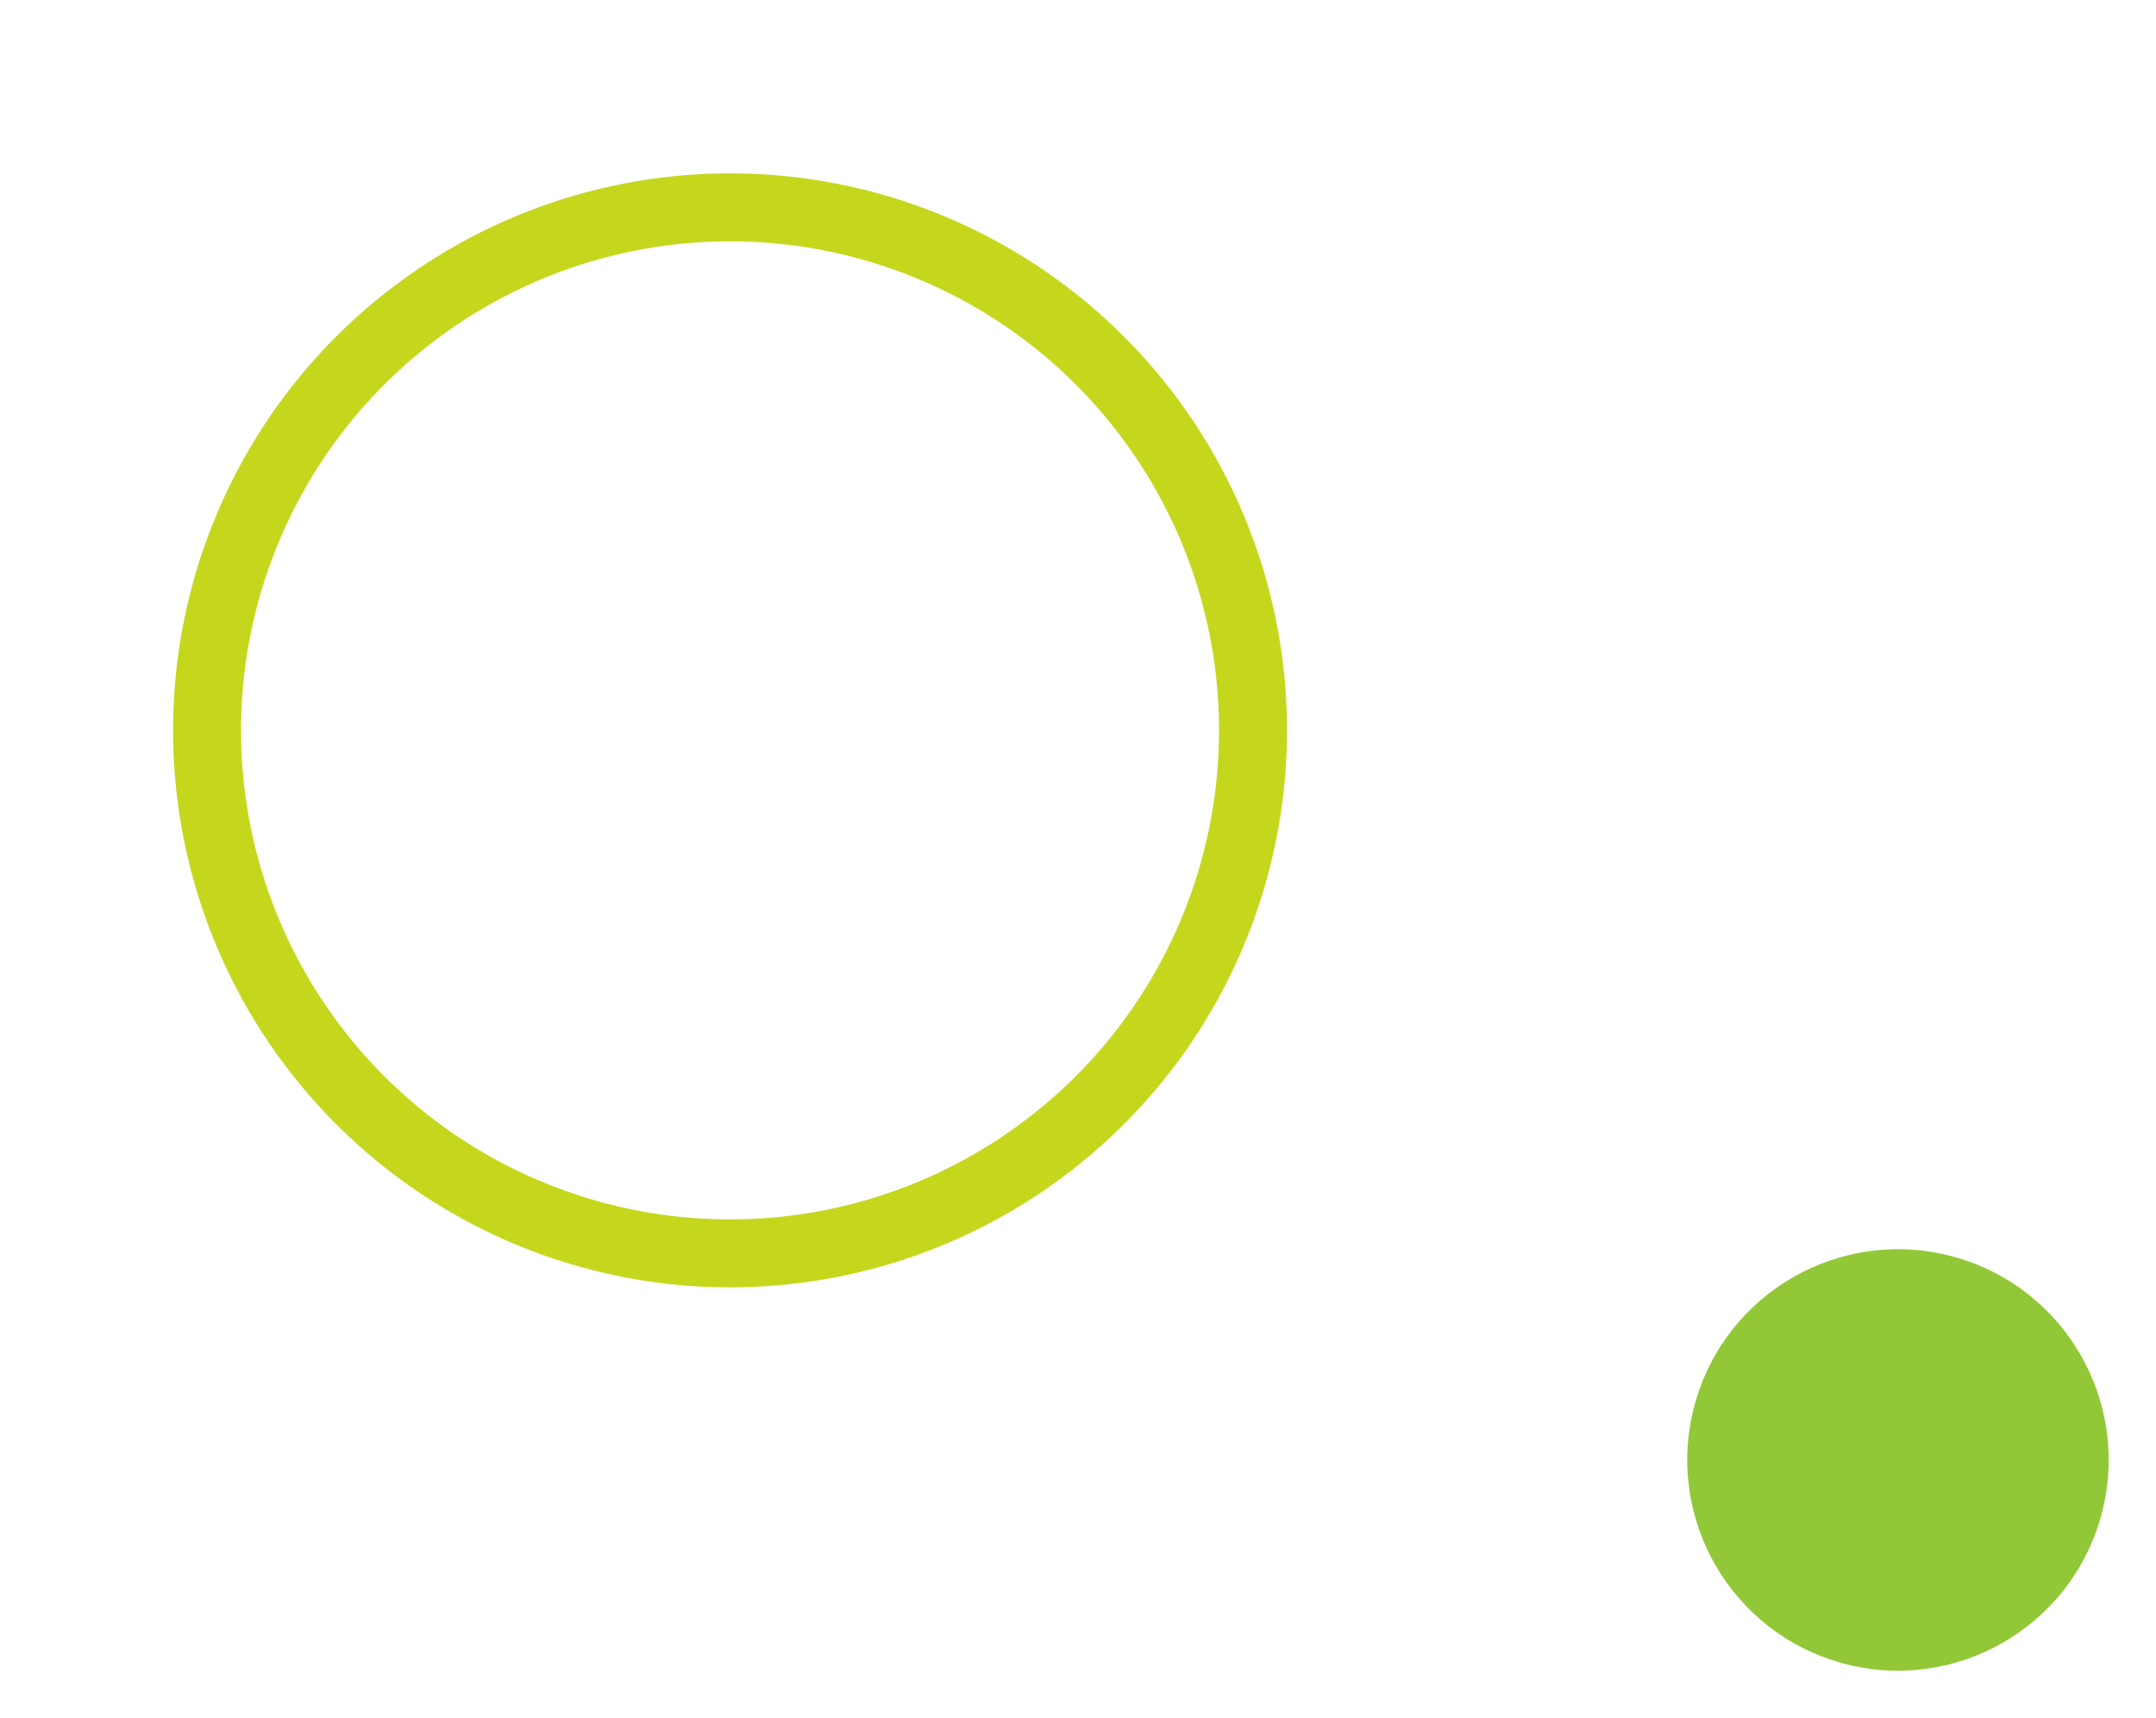
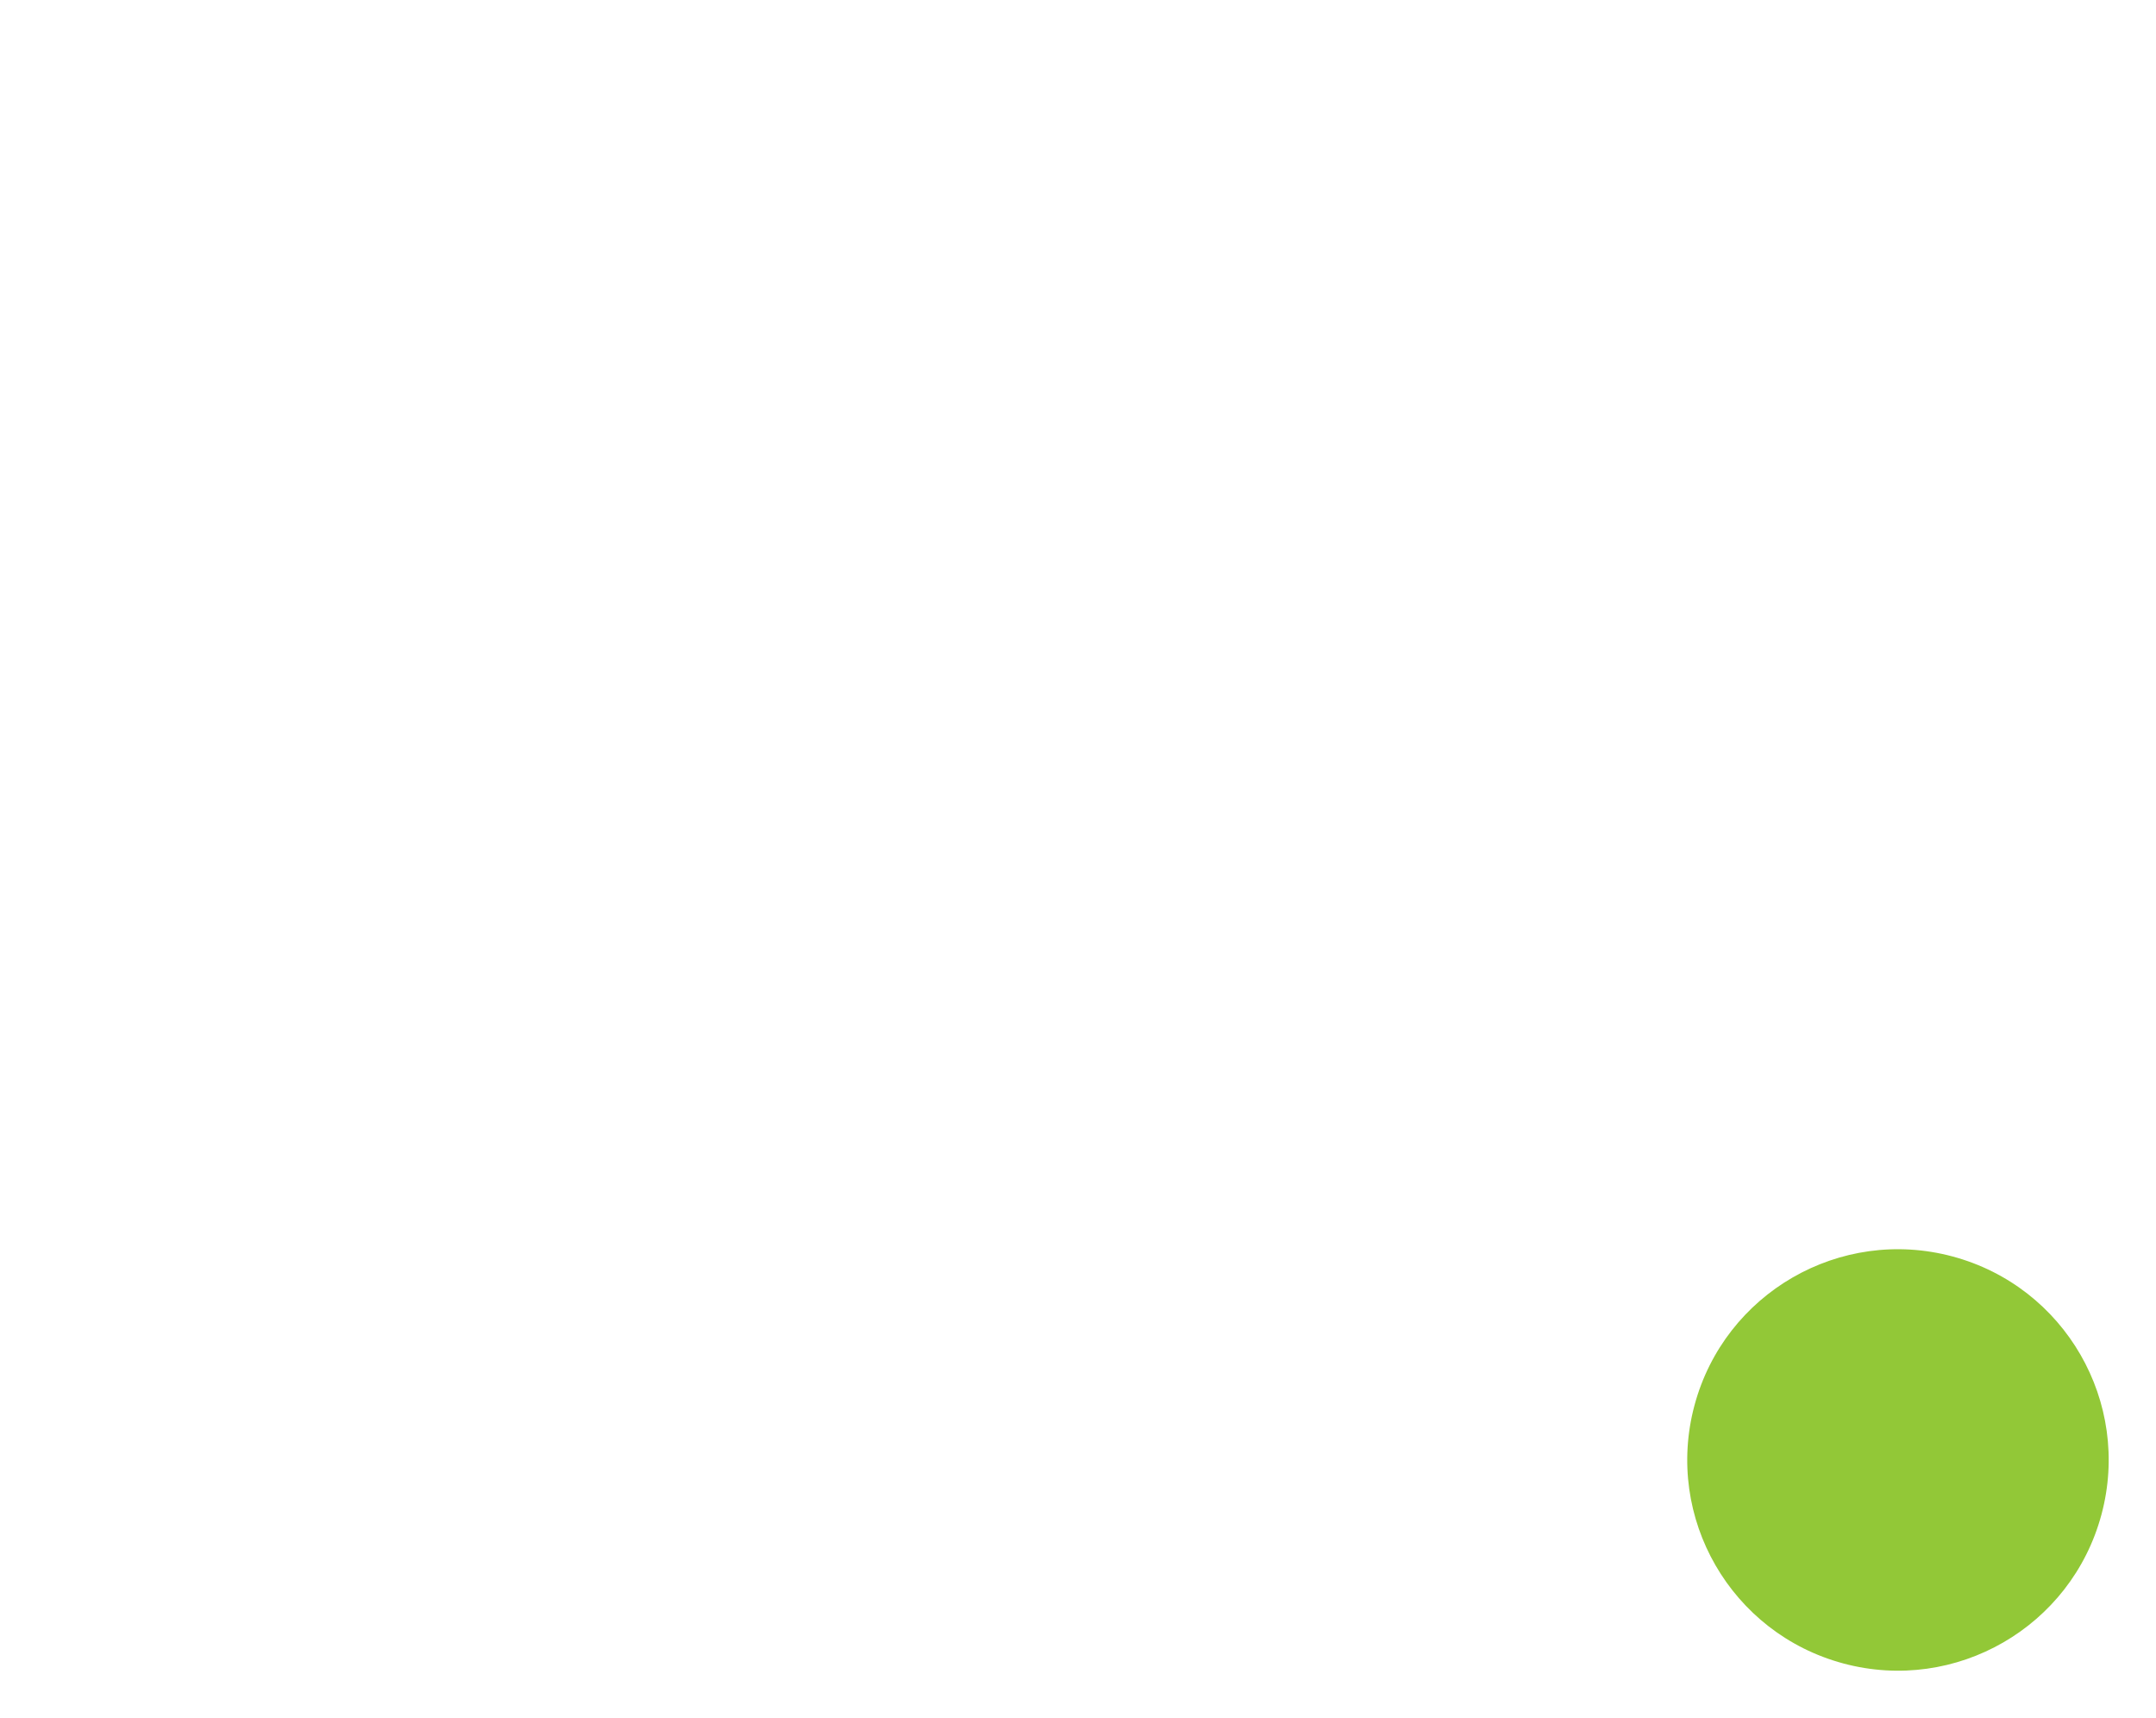
<svg xmlns="http://www.w3.org/2000/svg" width="126.97" height="101.165" viewBox="0 0 126.97 101.165">
  <g id="Group_39" data-name="Group 39" transform="translate(-802.03 -1901.316)">
    <g id="Ellipse_17" data-name="Ellipse 17" transform="matrix(0.921, 0.391, -0.391, 0.921, 827.648, 1901.316)" fill="none" stroke="#c5d71c" stroke-width="4">
-       <ellipse cx="32.782" cy="32.782" rx="32.782" ry="32.782" stroke="none" />
-       <ellipse cx="32.782" cy="32.782" rx="30.782" ry="30.782" fill="none" />
-     </g>
+       </g>
    <ellipse id="Ellipse_18" data-name="Ellipse 18" cx="12.406" cy="12.406" rx="12.406" ry="12.406" transform="matrix(0.966, 0.259, -0.259, 0.966, 905.033, 1972.093)" fill="#92c837" />
  </g>
</svg>